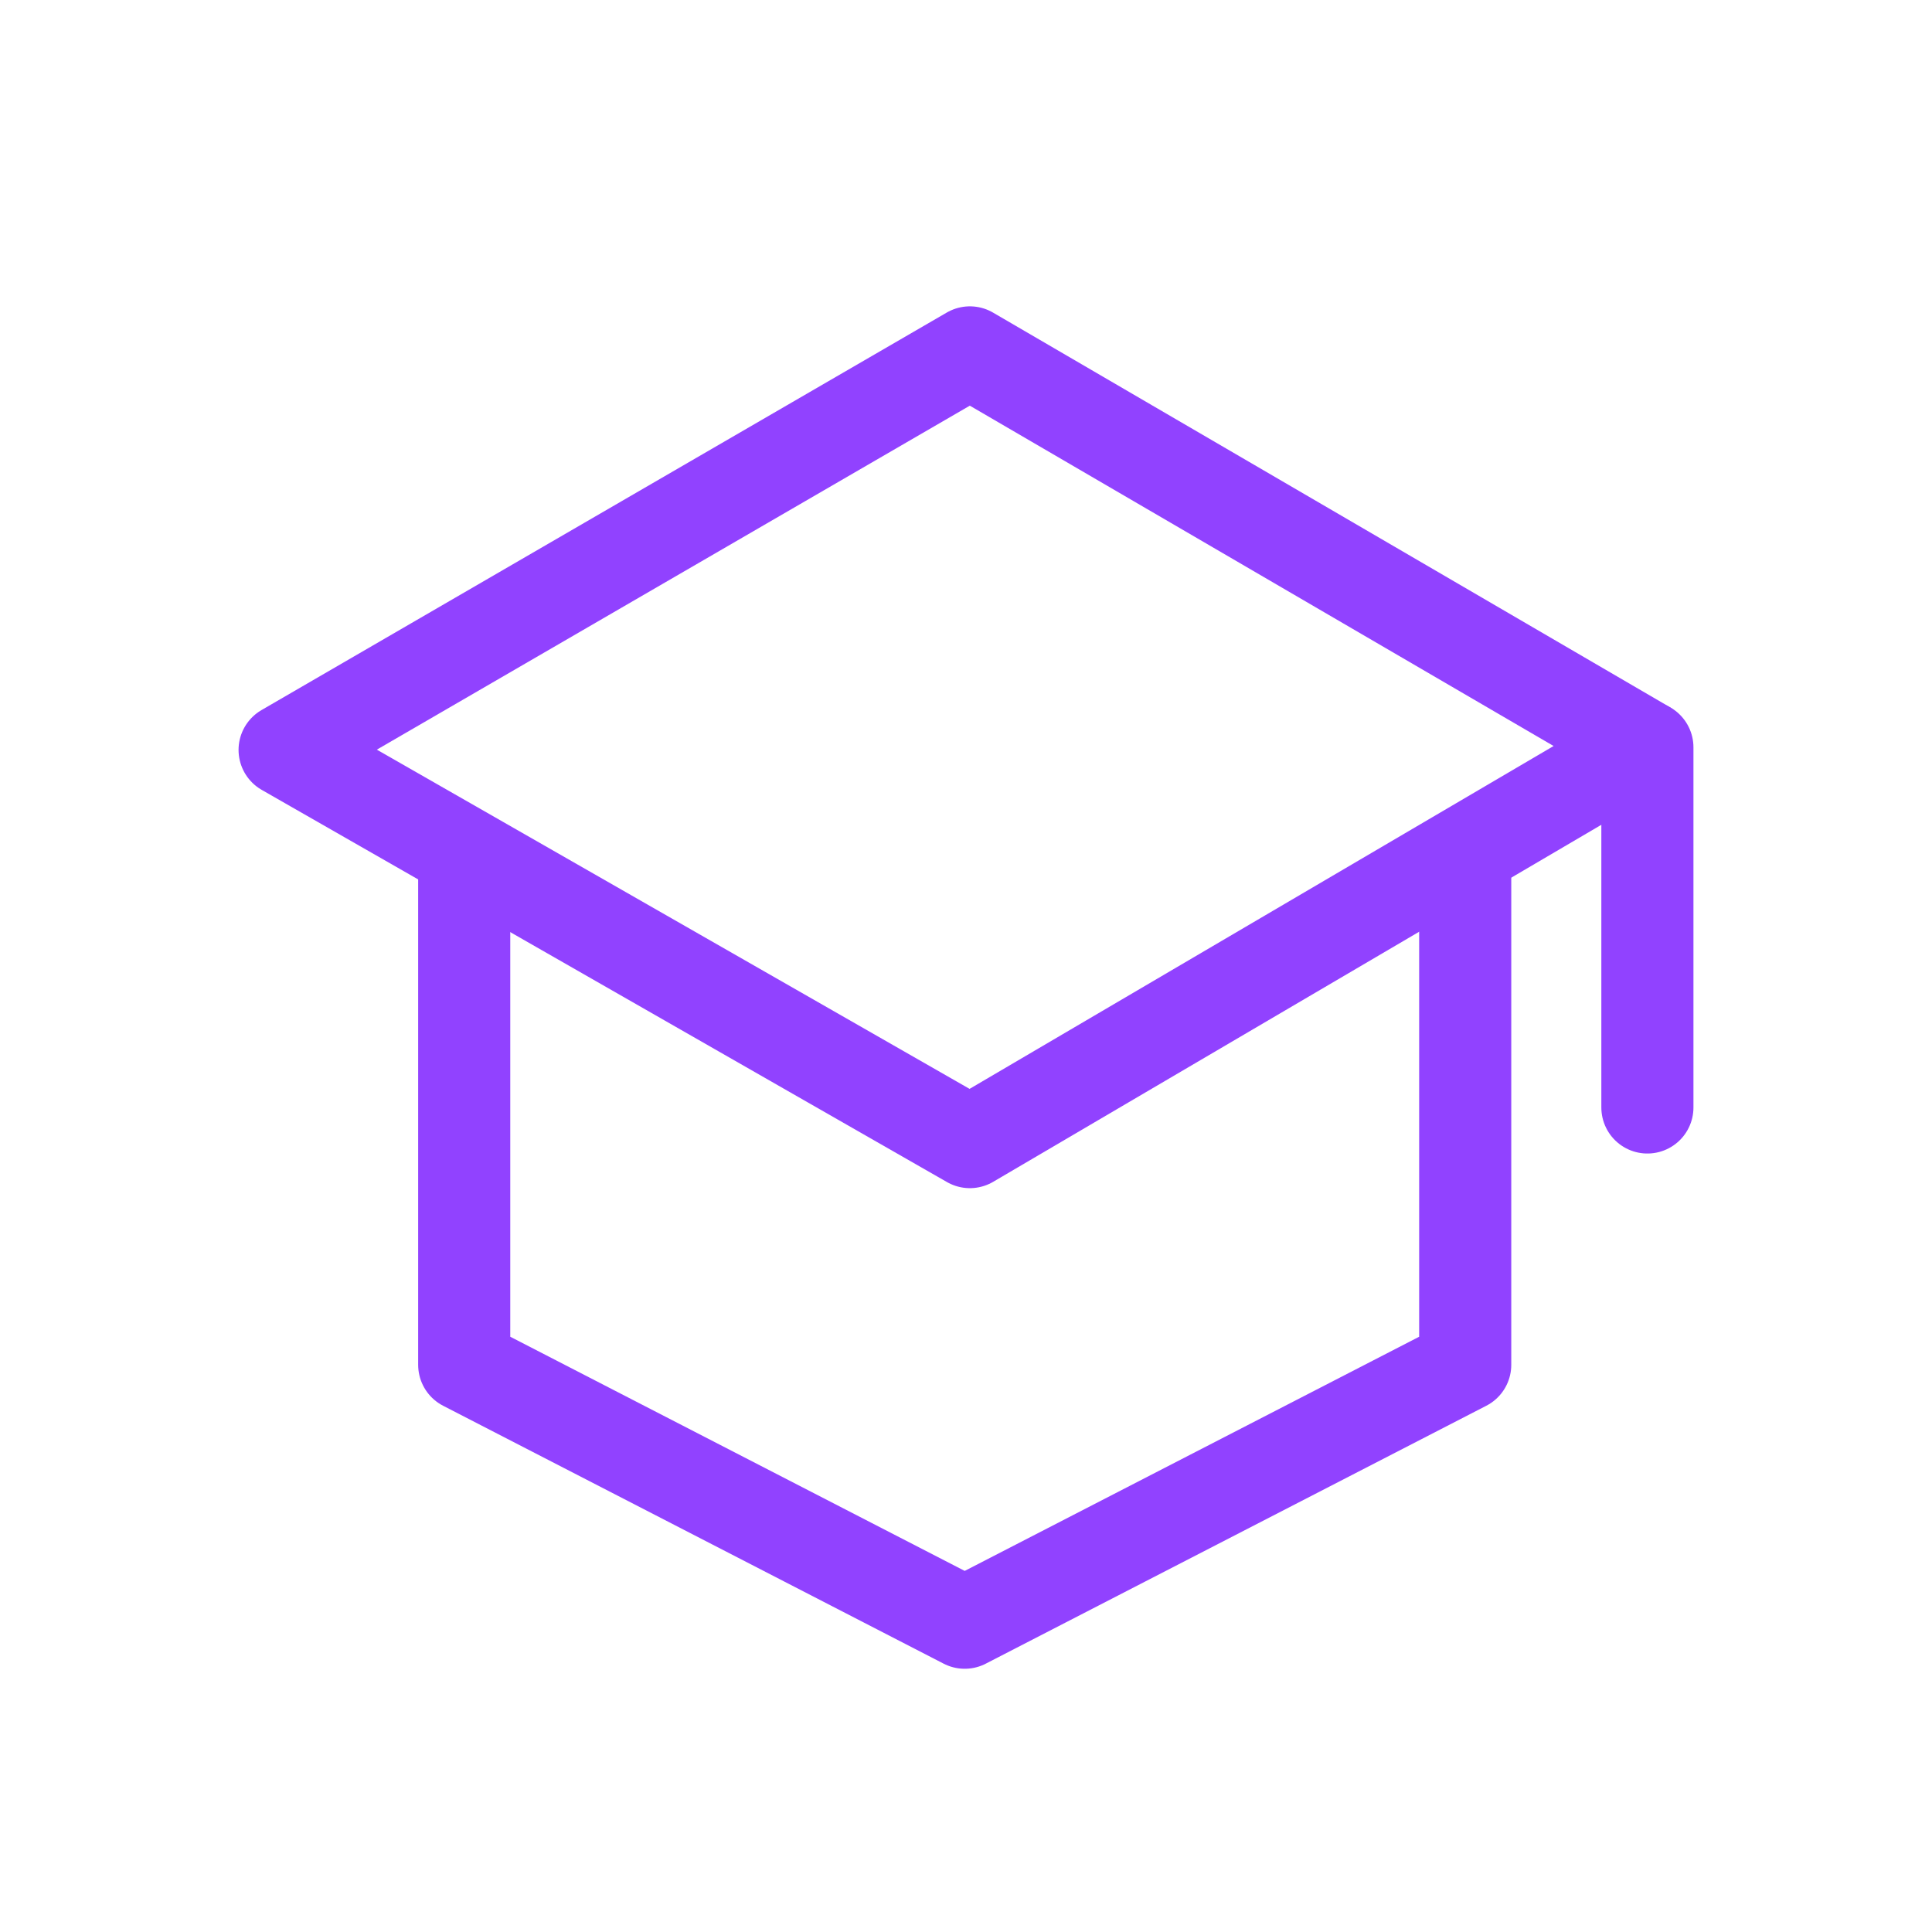
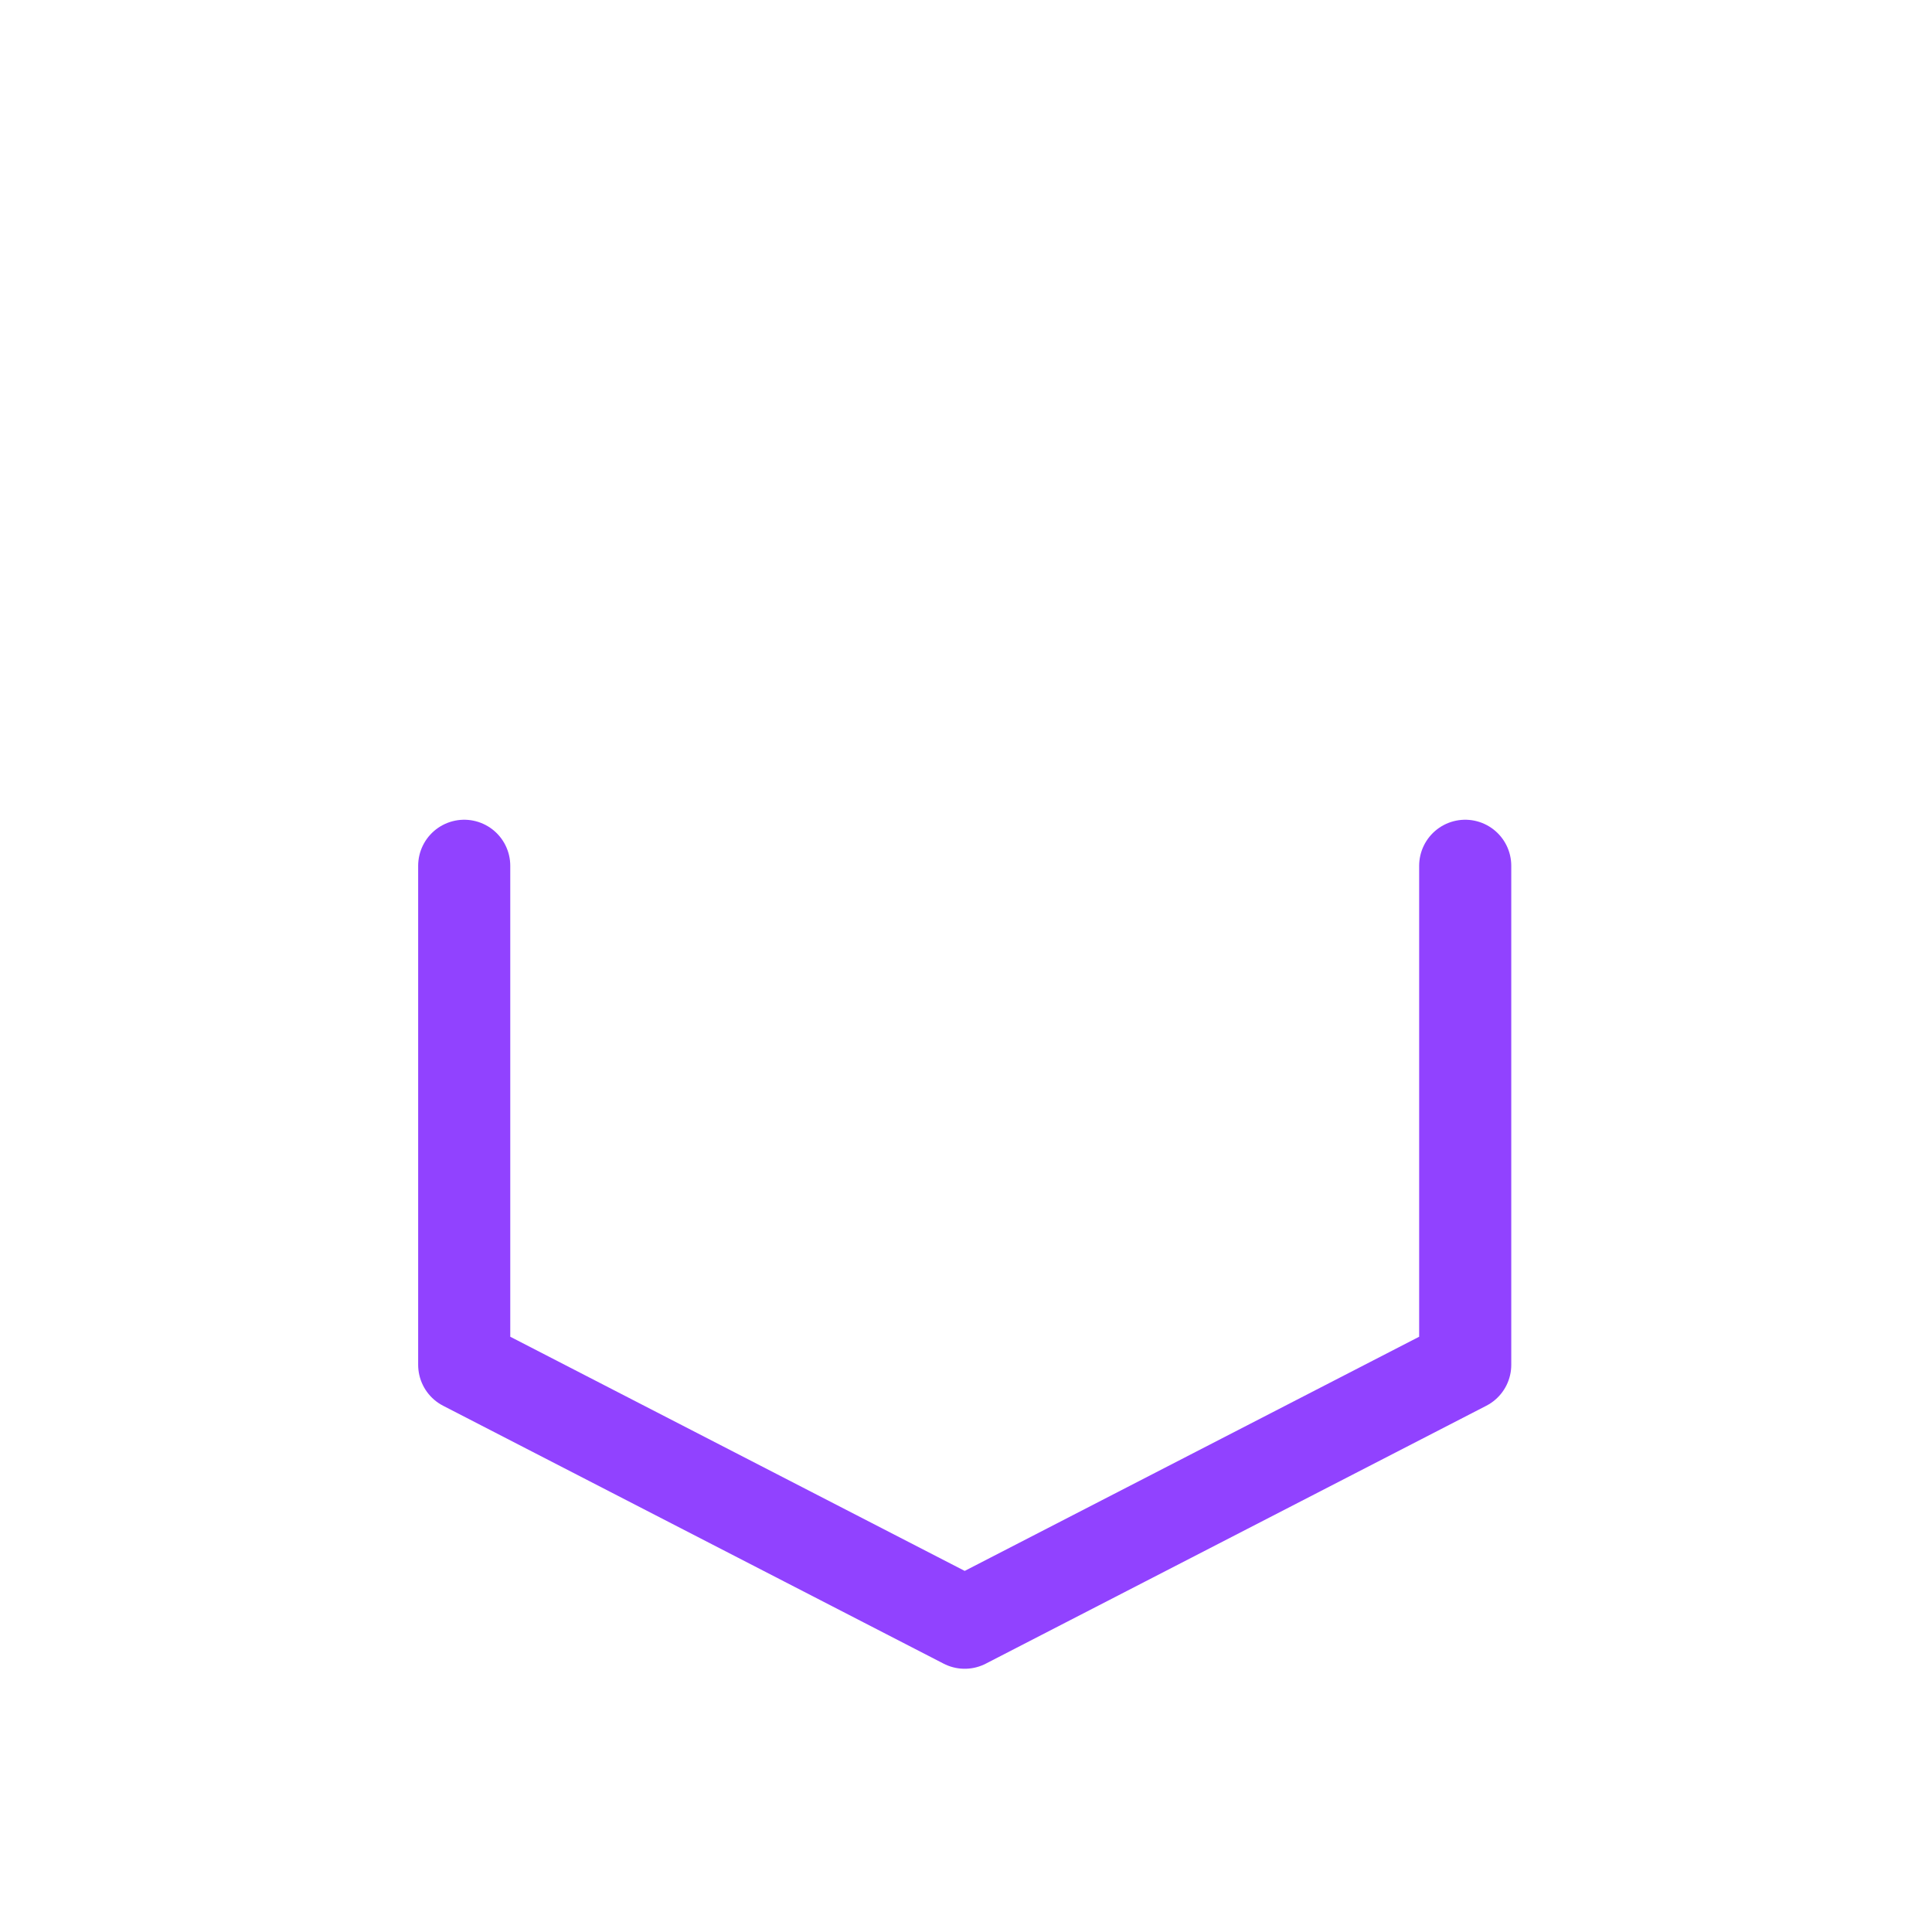
<svg xmlns="http://www.w3.org/2000/svg" id="Layer_1" data-name="Layer 1" viewBox="0 0 104.88 104.88">
  <defs>
    <style>.cls-1,.cls-2{fill:none;stroke:#9142ff;stroke-linecap:round;stroke-width:5px;}.cls-1{stroke-linejoin:round;}.cls-2{stroke-miterlimit:10;}</style>
  </defs>
  <g id="Group_6597" data-name="Group 6597">
    <path id="Path_20115" data-name="Path 20115" class="cls-1" d="M79.54,47V74.09l-27.17,14-27.17-14V47" />
-     <line id="Line_249" data-name="Line 249" class="cls-2" x1="89.43" y1="40.57" x2="89.43" y2="60.12" />
-     <path id="Path_20116" data-name="Path 20116" class="cls-1" d="M15.45,40.71l37.2-21.58L89.29,40.49,52.65,62Z" />
  </g>
</svg>